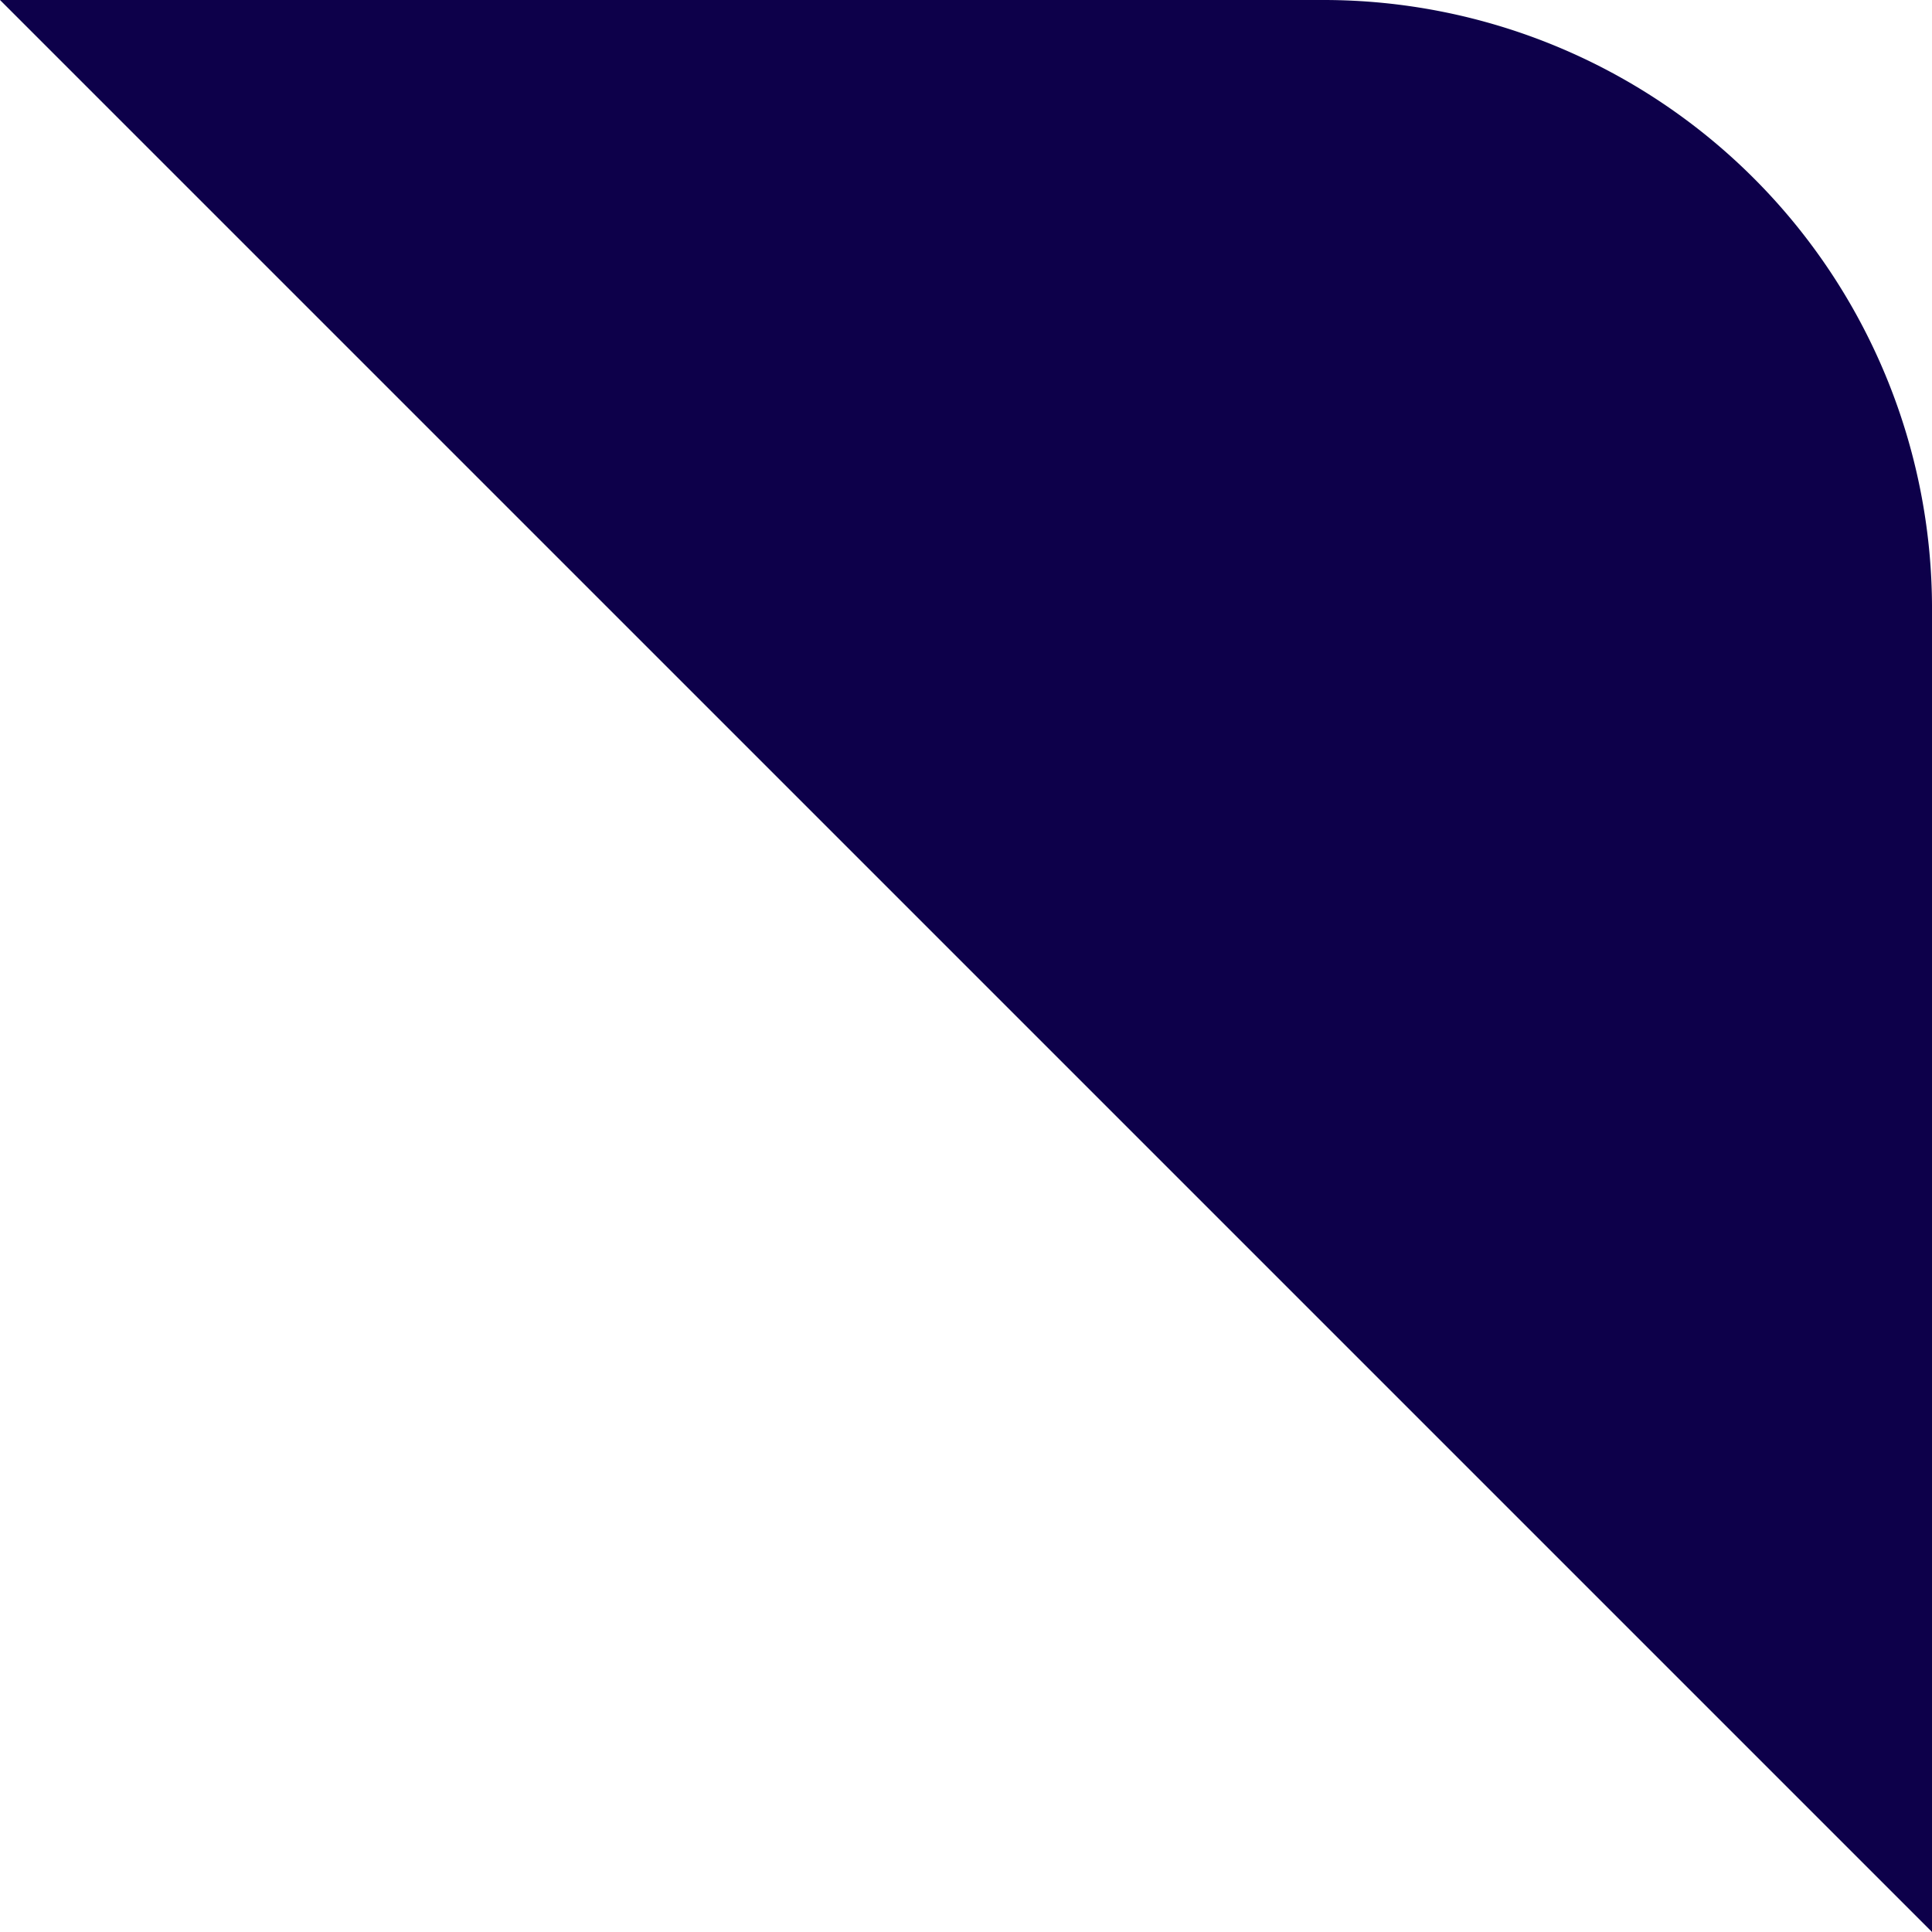
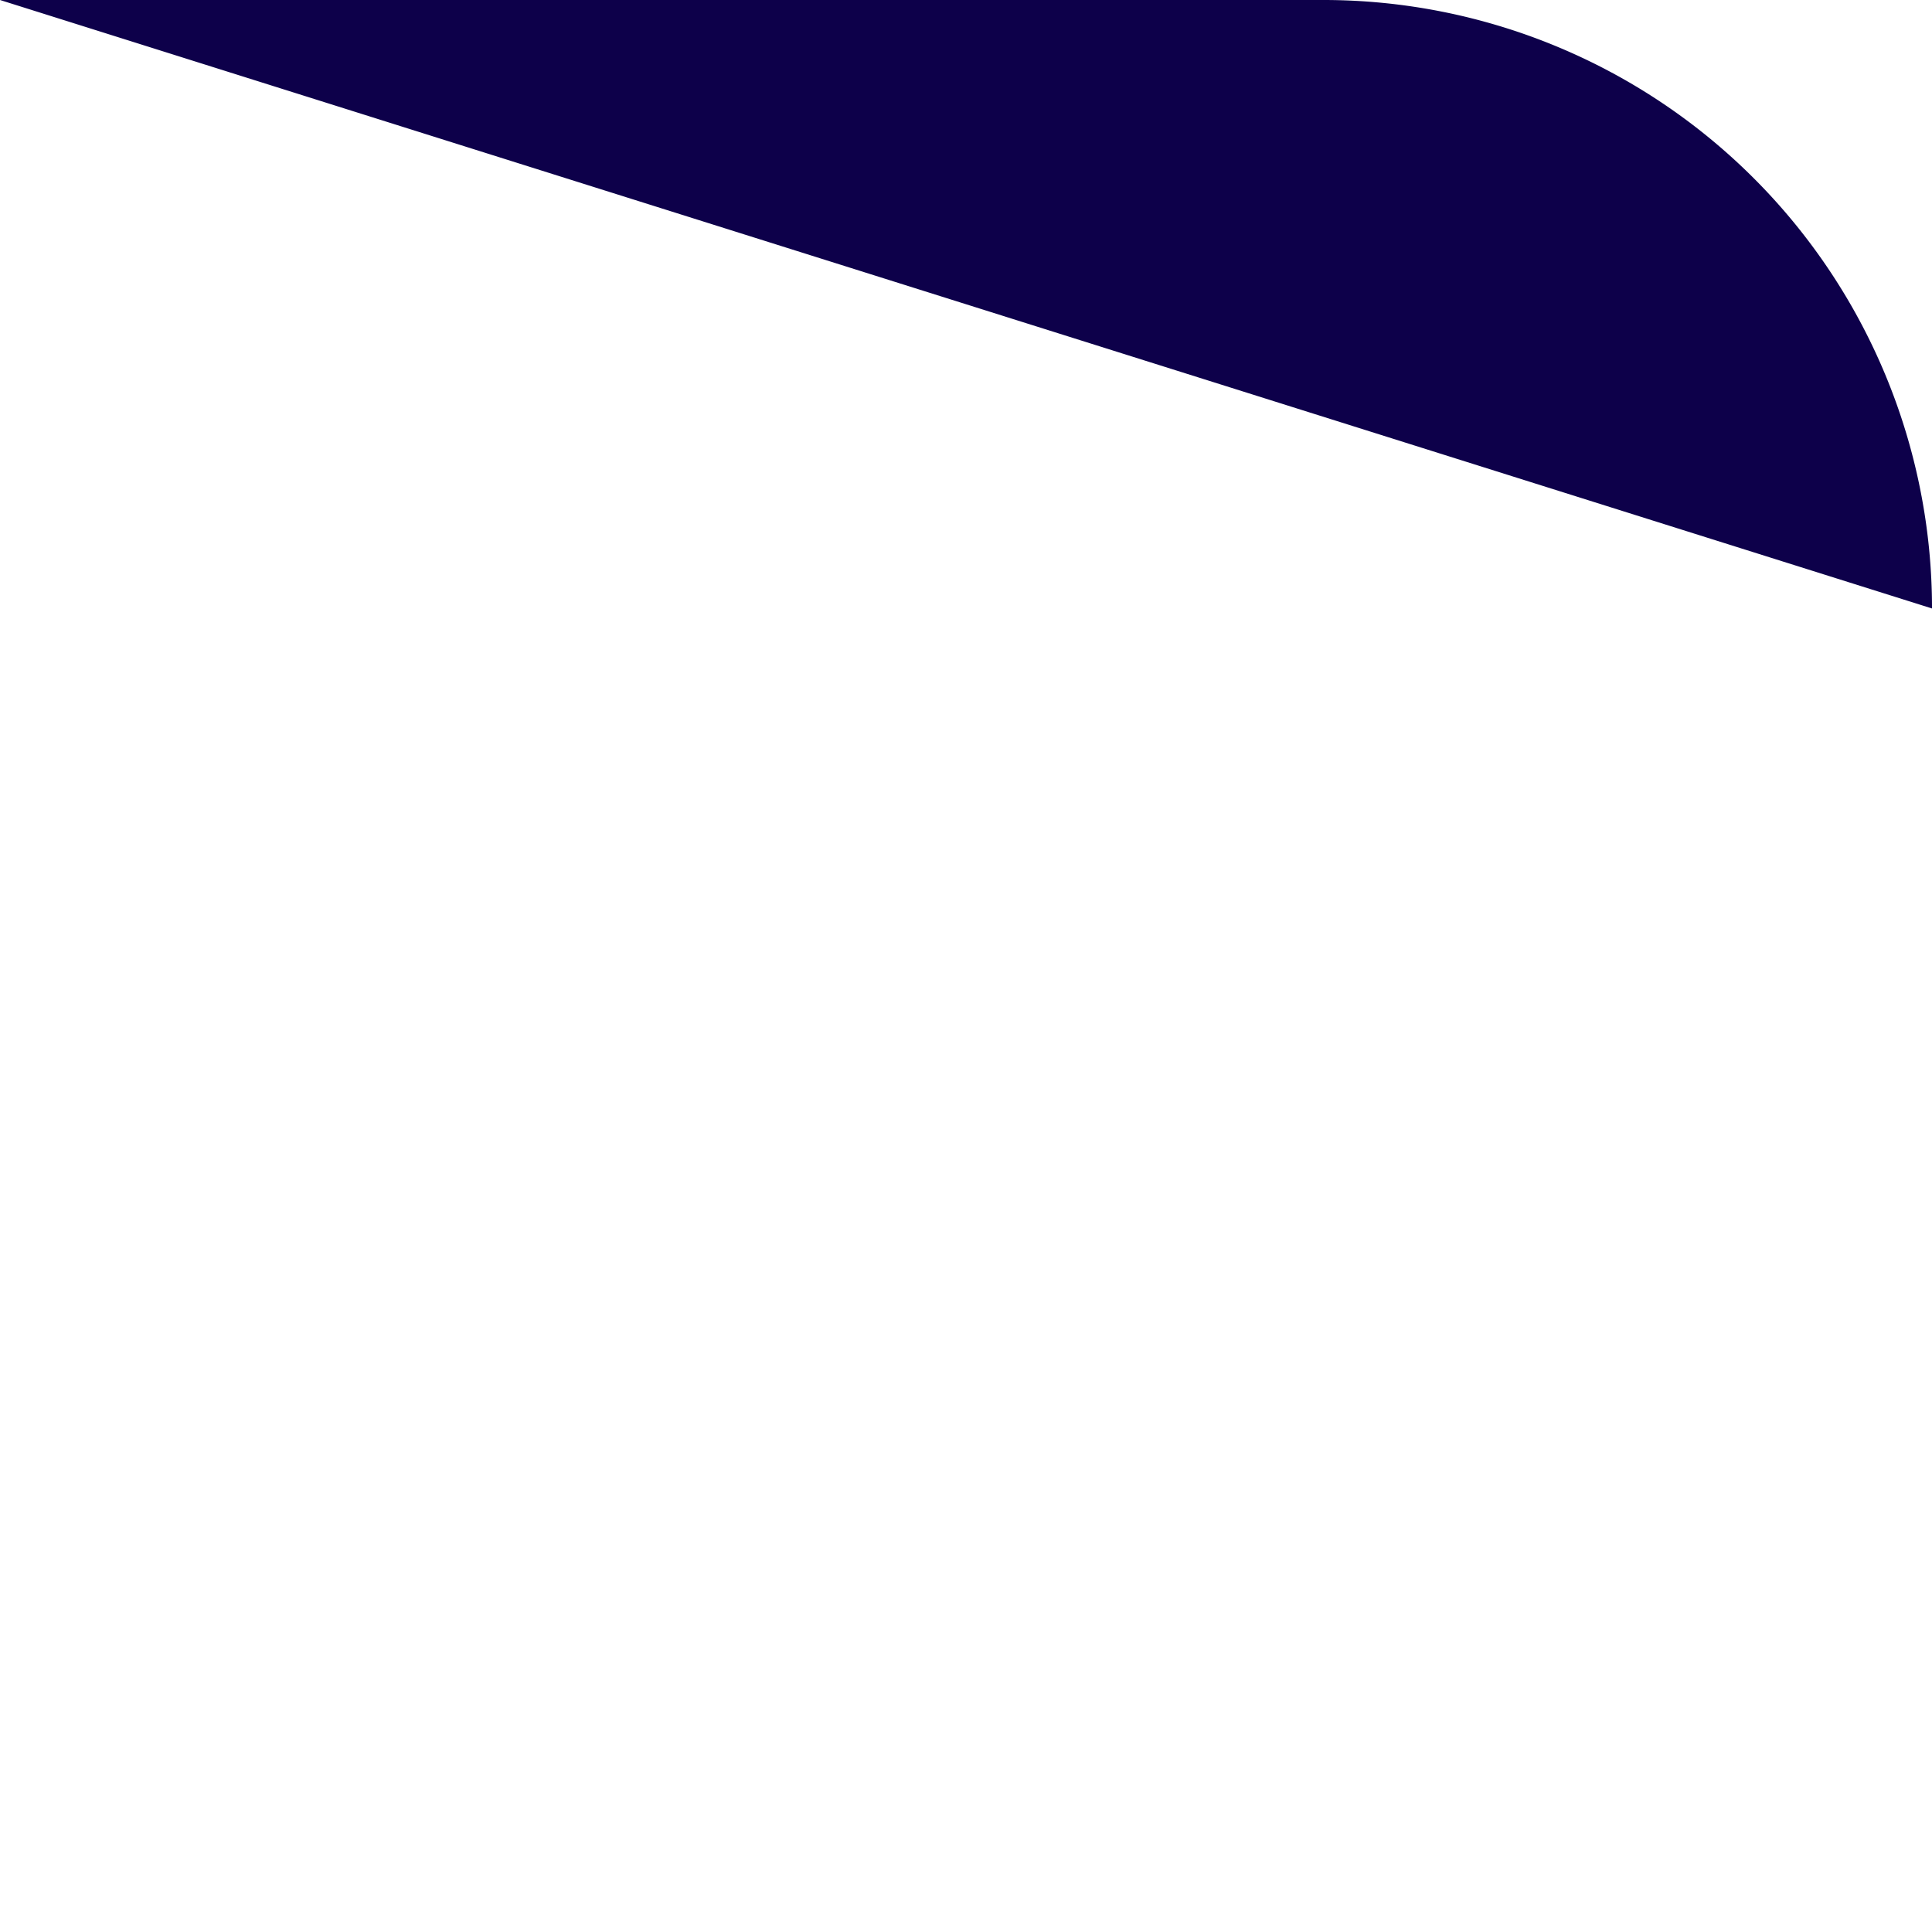
<svg xmlns="http://www.w3.org/2000/svg" width="264" height="264" viewBox="0 0 264 264">
-   <path id="shp-triangle" d="M81,0h180.84A83.156,83.156,0,0,1,345,83.145V264Z" transform="translate(-80.998)" fill="#0d004a" />
+   <path id="shp-triangle" d="M81,0h180.84A83.156,83.156,0,0,1,345,83.145Z" transform="translate(-80.998)" fill="#0d004a" />
</svg>